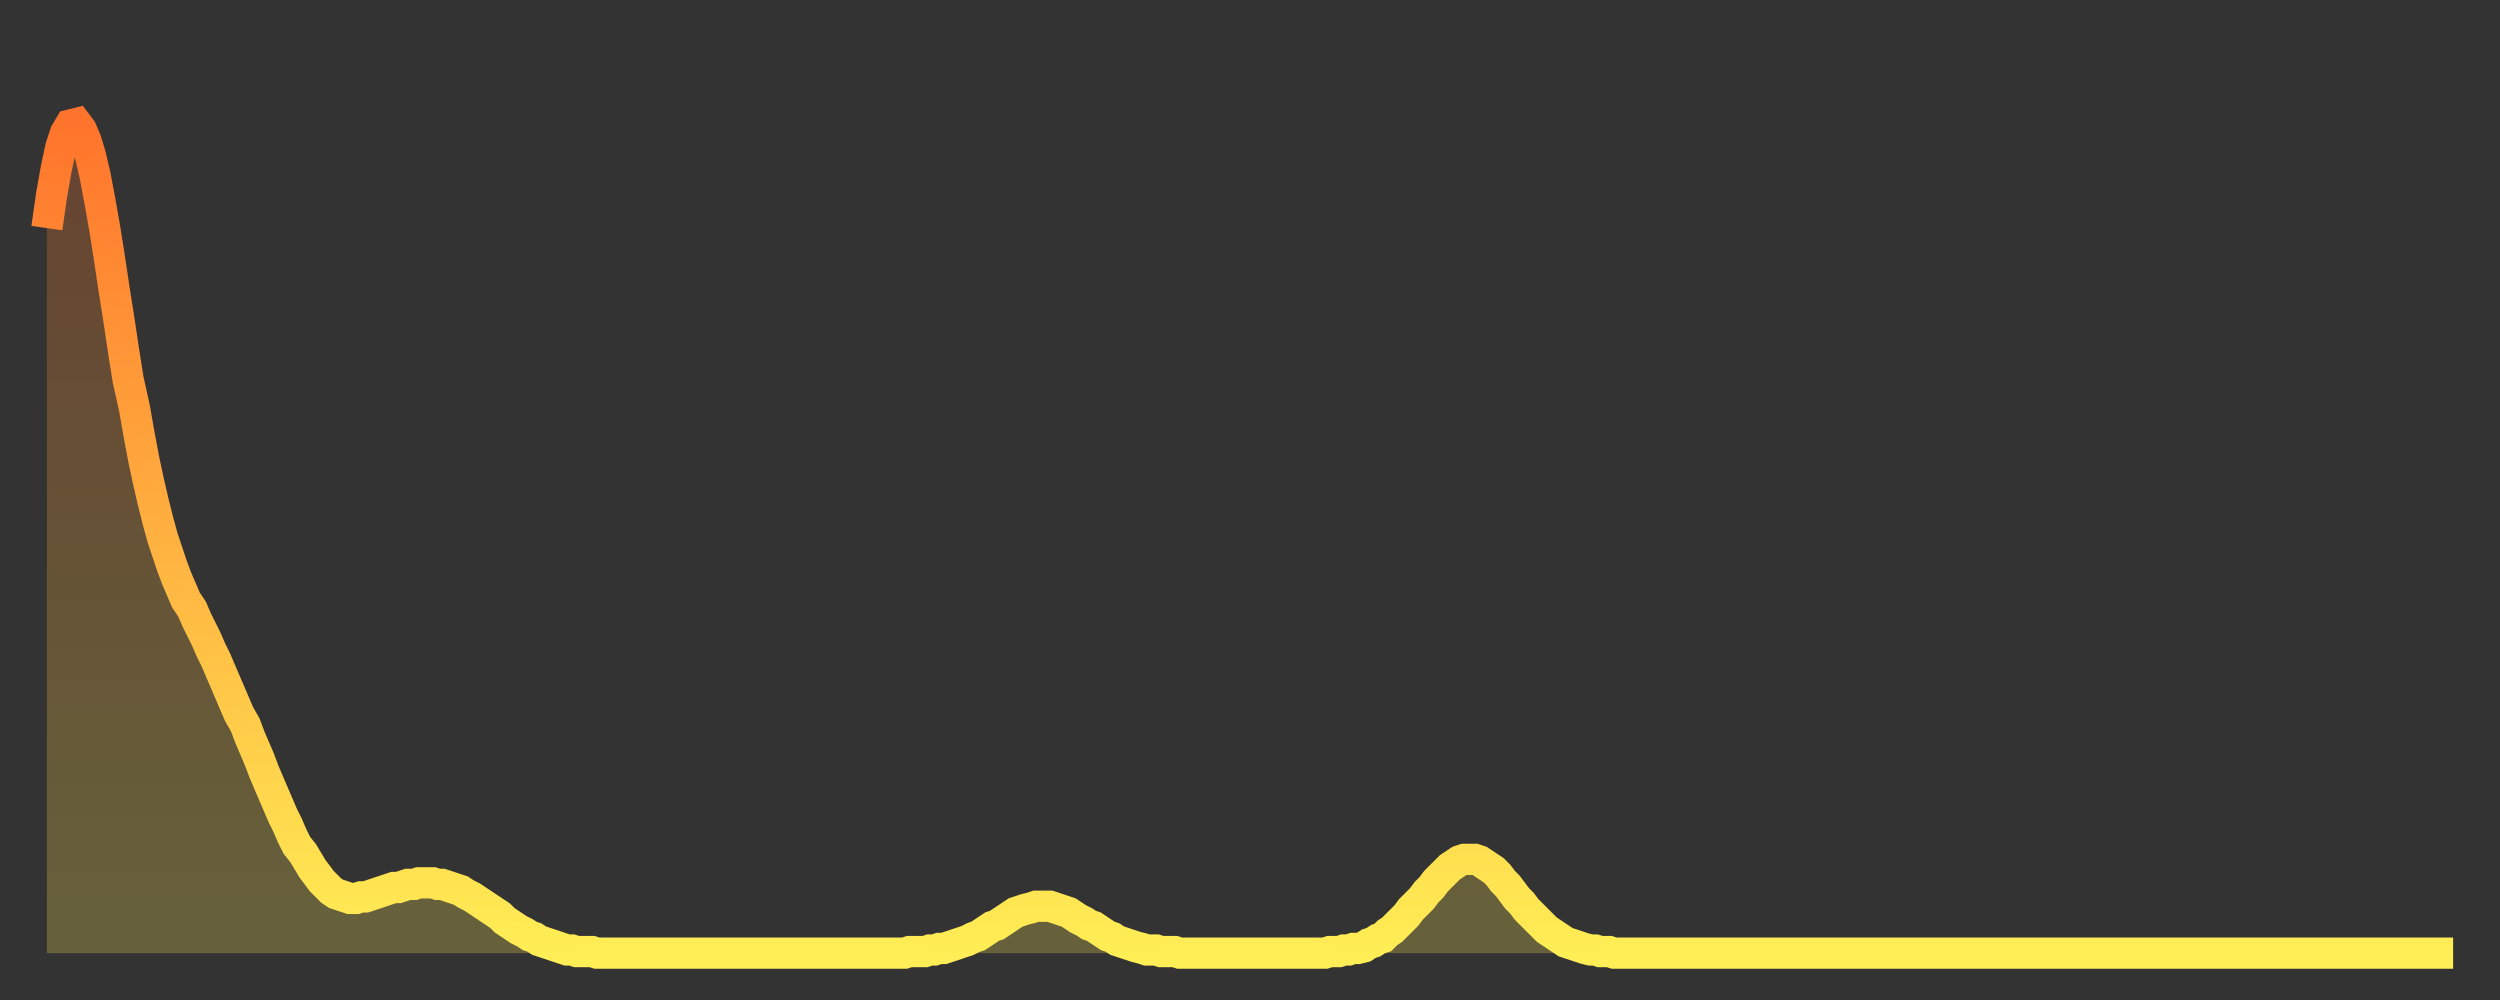
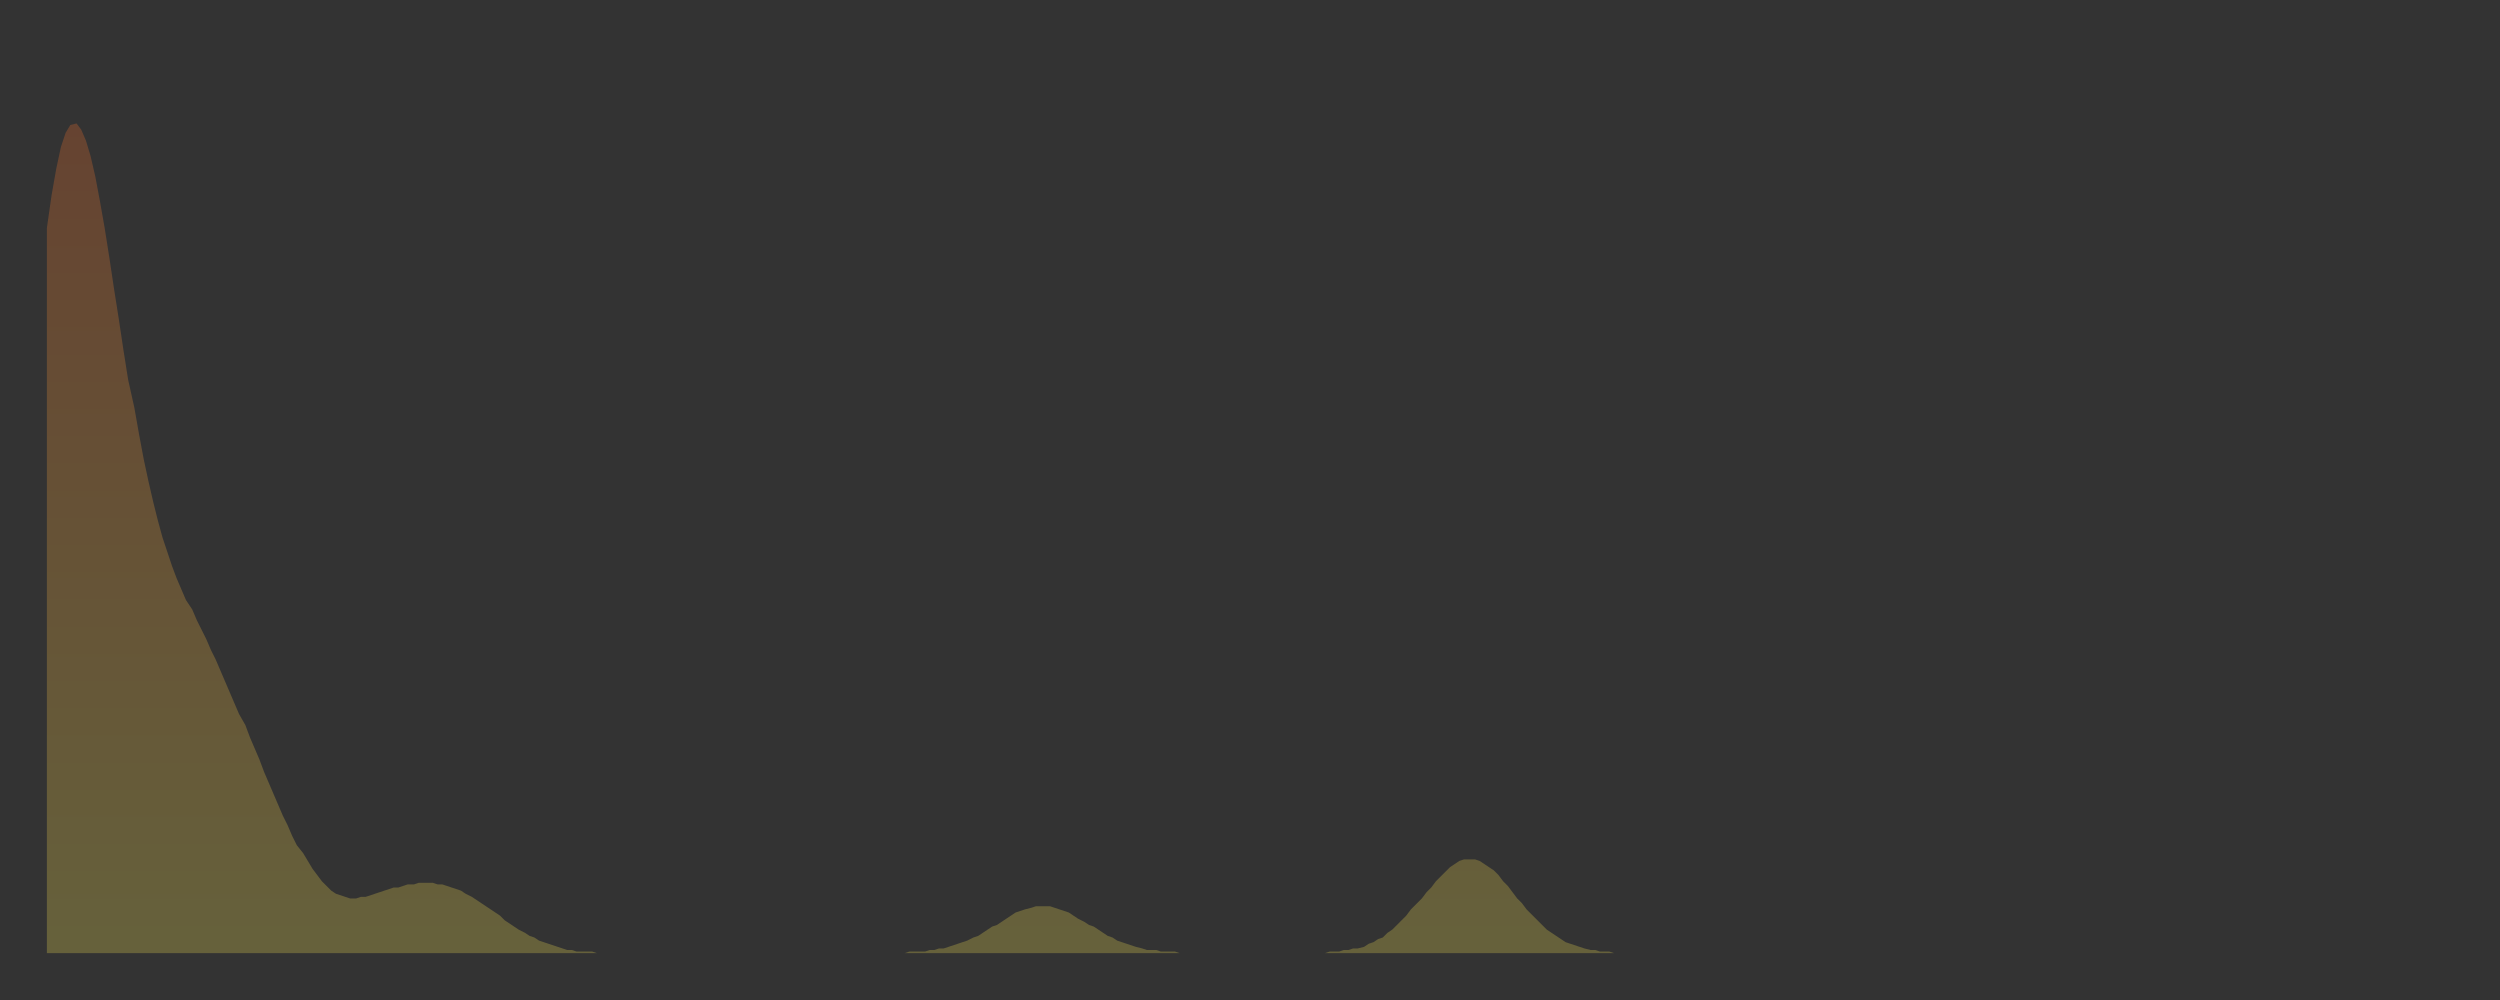
<svg xmlns="http://www.w3.org/2000/svg" baseProfile="full" height="64" version="1.1" width="160">
  <rect width="100%" height="100%" fill="#333333" stroke="none" />
  <defs>
    <linearGradient id="id4410216" x1="0" x2="0" y1="0" y2="1">
      <stop offset="0%" stop-color="#ff742c" />
      <stop offset="50%" stop-color="#ffb140" />
      <stop offset="100%" stop-color="#ffee55" />
    </linearGradient>
  </defs>
  <g transform="translate(3,3)">
    <g>
-       <path d="M 0.0 11.6 0.3 9.5 0.6 7.8 0.9 6.4 1.2 5.5 1.5 5.0 1.9 4.9 2.2 5.3 2.5 6.0 2.8 7.0 3.1 8.3 3.4 9.9 3.7 11.6 4.0 13.5 4.3 15.5 4.6 17.4 4.9 19.4 5.2 21.3 5.6 23.1 5.9 24.8 6.2 26.4 6.5 27.8 6.8 29.1 7.1 30.3 7.4 31.4 7.7 32.3 8.0 33.2 8.3 34.0 8.6 34.7 8.9 35.4 9.3 36.0 9.6 36.7 9.9 37.3 10.2 37.9 10.5 38.6 10.8 39.2 11.1 39.9 11.4 40.6 11.7 41.3 12.0 42.0 12.3 42.7 12.7 43.4 13.0 44.2 13.3 44.9 13.6 45.6 13.9 46.4 14.2 47.1 14.5 47.8 14.8 48.5 15.1 49.2 15.4 49.8 15.7 50.5 16.0 51.1 16.4 51.6 16.7 52.1 17.0 52.6 17.3 53.0 17.6 53.4 17.9 53.7 18.2 54.0 18.5 54.2 18.8 54.3 19.1 54.4 19.4 54.5 19.8 54.5 20.1 54.4 20.4 54.4 20.7 54.3 21.0 54.2 21.3 54.1 21.6 54.0 21.9 53.9 22.2 53.8 22.5 53.8 22.8 53.7 23.1 53.6 23.5 53.6 23.8 53.5 24.1 53.5 24.4 53.5 24.7 53.5 25.0 53.6 25.3 53.6 25.6 53.7 25.9 53.8 26.2 53.9 26.5 54.0 26.8 54.2 27.2 54.4 27.5 54.6 27.8 54.8 28.1 55.0 28.4 55.2 28.7 55.4 29.0 55.6 29.3 55.9 29.6 56.1 29.9 56.3 30.2 56.5 30.6 56.7 30.9 56.9 31.2 57.0 31.5 57.2 31.8 57.3 32.1 57.4 32.4 57.5 32.7 57.6 33.0 57.7 33.3 57.8 33.6 57.8 33.9 57.9 34.3 57.9 34.6 57.9 34.9 57.9 35.2 58.0 35.5 58.0 35.8 58.0 36.1 58.0 36.4 58.0 36.7 58.0 37.0 58.0 37.3 58.0 37.7 58.0 38.0 58.0 38.3 58.0 38.6 58.0 38.9 58.0 39.2 58.0 39.5 58.0 39.8 58.0 40.1 58.0 40.4 58.0 40.7 58.0 41.0 58.0 41.4 58.0 41.7 58.0 42.0 58.0 42.3 58.0 42.6 58.0 42.9 58.0 43.2 58.0 43.5 58.0 43.8 58.0 44.1 58.0 44.4 58.0 44.7 58.0 45.1 58.0 45.4 58.0 45.7 58.0 46.0 58.0 46.3 58.0 46.6 58.0 46.9 58.0 47.2 58.0 47.5 58.0 47.8 58.0 48.1 58.0 48.5 58.0 48.8 58.0 49.1 58.0 49.4 58.0 49.7 58.0 50.0 58.0 50.3 58.0 50.6 58.0 50.9 58.0 51.2 58.0 51.5 58.0 51.8 58.0 52.2 58.0 52.5 58.0 52.8 58.0 53.1 58.0 53.4 58.0 53.7 58.0 54.0 58.0 54.3 58.0 54.6 58.0 54.9 58.0 55.2 57.9 55.6 57.9 55.9 57.9 56.2 57.9 56.5 57.8 56.8 57.8 57.1 57.7 57.4 57.7 57.7 57.6 58.0 57.5 58.3 57.4 58.6 57.3 58.9 57.2 59.3 57.0 59.6 56.9 59.9 56.7 60.2 56.5 60.5 56.3 60.8 56.2 61.1 56.0 61.4 55.8 61.7 55.6 62.0 55.4 62.3 55.3 62.6 55.2 63.0 55.1 63.3 55.0 63.6 55.0 63.9 55.0 64.2 55.0 64.5 55.1 64.8 55.2 65.1 55.3 65.4 55.4 65.7 55.6 66.0 55.8 66.4 56.0 66.7 56.2 67.0 56.3 67.3 56.5 67.6 56.7 67.9 56.9 68.2 57.0 68.5 57.2 68.8 57.3 69.1 57.4 69.4 57.5 69.7 57.6 70.1 57.7 70.4 57.8 70.7 57.8 71.0 57.8 71.3 57.9 71.6 57.9 71.9 57.9 72.2 57.9 72.5 58.0 72.8 58.0 73.1 58.0 73.5 58.0 73.8 58.0 74.1 58.0 74.4 58.0 74.7 58.0 75.0 58.0 75.3 58.0 75.6 58.0 75.9 58.0 76.2 58.0 76.5 58.0 76.8 58.0 77.2 58.0 77.5 58.0 77.8 58.0 78.1 58.0 78.4 58.0 78.7 58.0 79.0 58.0 79.3 58.0 79.6 58.0 79.9 58.0 80.2 58.0 80.5 58.0 80.9 58.0 81.2 58.0 81.5 58.0 81.8 58.0 82.1 57.9 82.4 57.9 82.7 57.9 83.0 57.8 83.3 57.8 83.6 57.7 83.9 57.7 84.3 57.6 84.6 57.4 84.9 57.3 85.2 57.1 85.5 57.0 85.8 56.7 86.1 56.5 86.4 56.2 86.7 55.9 87.0 55.6 87.3 55.2 87.6 54.9 88.0 54.5 88.3 54.1 88.6 53.8 88.9 53.4 89.2 53.1 89.5 52.8 89.8 52.5 90.1 52.3 90.4 52.1 90.7 52.0 91.0 52.0 91.4 52.0 91.7 52.1 92.0 52.3 92.3 52.5 92.6 52.7 92.9 53.0 93.2 53.4 93.5 53.7 93.8 54.1 94.1 54.5 94.4 54.8 94.7 55.2 95.1 55.6 95.4 55.9 95.7 56.2 96.0 56.5 96.3 56.7 96.6 56.9 96.9 57.1 97.2 57.3 97.5 57.4 97.8 57.5 98.1 57.6 98.4 57.7 98.8 57.8 99.1 57.8 99.4 57.9 99.7 57.9 100.0 57.9 100.3 58.0 100.6 58.0 100.9 58.0 101.2 58.0 101.5 58.0 101.8 58.0 102.2 58.0 102.5 58.0 102.8 58.0 103.1 58.0 103.4 58.0 103.7 58.0 104.0 58.0 104.3 58.0 104.6 58.0 104.9 58.0 105.2 58.0 105.5 58.0 105.9 58.0 106.2 58.0 106.5 58.0 106.8 58.0 107.1 58.0 107.4 58.0 107.7 58.0 108.0 58.0 108.3 58.0 108.6 58.0 108.9 58.0 109.3 58.0 109.6 58.0 109.9 58.0 110.2 58.0 110.5 58.0 110.8 58.0 111.1 58.0 111.4 58.0 111.7 58.0 112.0 58.0 112.3 58.0 112.6 58.0 113.0 58.0 113.3 58.0 113.6 58.0 113.9 58.0 114.2 58.0 114.5 58.0 114.8 58.0 115.1 58.0 115.4 58.0 115.7 58.0 116.0 58.0 116.3 58.0 116.7 58.0 117.0 58.0 117.3 58.0 117.6 58.0 117.9 58.0 118.2 58.0 118.5 58.0 118.8 58.0 119.1 58.0 119.4 58.0 119.7 58.0 120.1 58.0 120.4 58.0 120.7 58.0 121.0 58.0 121.3 58.0 121.6 58.0 121.9 58.0 122.2 58.0 122.5 58.0 122.8 58.0 123.1 58.0 123.4 58.0 123.8 58.0 124.1 58.0 124.4 58.0 124.7 58.0 125.0 58.0 125.3 58.0 125.6 58.0 125.9 58.0 126.2 58.0 126.5 58.0 126.8 58.0 127.2 58.0 127.5 58.0 127.8 58.0 128.1 58.0 128.4 58.0 128.7 58.0 129.0 58.0 129.3 58.0 129.6 58.0 129.9 58.0 130.2 58.0 130.5 58.0 130.9 58.0 131.2 58.0 131.5 58.0 131.8 58.0 132.1 58.0 132.4 58.0 132.7 58.0 133.0 58.0 133.3 58.0 133.6 58.0 133.9 58.0 134.2 58.0 134.6 58.0 134.9 58.0 135.2 58.0 135.5 58.0 135.8 58.0 136.1 58.0 136.4 58.0 136.7 58.0 137.0 58.0 137.3 58.0 137.6 58.0 138.0 58.0 138.3 58.0 138.6 58.0 138.9 58.0 139.2 58.0 139.5 58.0 139.8 58.0 140.1 58.0 140.4 58.0 140.7 58.0 141.0 58.0 141.3 58.0 141.7 58.0 142.0 58.0 142.3 58.0 142.6 58.0 142.9 58.0 143.2 58.0 143.5 58.0 143.8 58.0 144.1 58.0 144.4 58.0 144.7 58.0 145.1 58.0 145.4 58.0 145.7 58.0 146.0 58.0 146.3 58.0 146.6 58.0 146.9 58.0 147.2 58.0 147.5 58.0 147.8 58.0 148.1 58.0 148.4 58.0 148.8 58.0 149.1 58.0 149.4 58.0 149.7 58.0 150.0 58.0 150.3 58.0 150.6 58.0 150.9 58.0 151.2 58.0 151.5 58.0 151.8 58.0 152.1 58.0 152.5 58.0 152.8 58.0 153.1 58.0 153.4 58.0 153.7 58.0 154.0 58.0" fill="none" id="graph-curve" opacity="1" stroke="url(#id4410216)" stroke-width="2" />
      <path d="M 0 58 L 0.0 11.6 0.3 9.5 0.6 7.8 0.9 6.4 1.2 5.5 1.5 5.0 1.9 4.9 2.2 5.3 2.5 6.0 2.8 7.0 3.1 8.3 3.4 9.9 3.7 11.6 4.0 13.5 4.3 15.5 4.6 17.4 4.9 19.4 5.2 21.3 5.6 23.1 5.9 24.8 6.2 26.4 6.5 27.8 6.8 29.1 7.1 30.3 7.4 31.4 7.7 32.3 8.0 33.2 8.3 34.0 8.6 34.7 8.9 35.4 9.3 36.0 9.6 36.7 9.9 37.3 10.2 37.9 10.5 38.6 10.8 39.2 11.1 39.9 11.4 40.6 11.7 41.3 12.0 42.0 12.3 42.7 12.7 43.4 13.0 44.2 13.3 44.9 13.6 45.6 13.9 46.4 14.2 47.1 14.5 47.8 14.8 48.5 15.1 49.2 15.4 49.8 15.7 50.5 16.0 51.1 16.4 51.6 16.7 52.1 17.0 52.6 17.3 53.0 17.6 53.4 17.9 53.7 18.2 54.0 18.5 54.2 18.8 54.3 19.1 54.4 19.4 54.5 19.8 54.5 20.1 54.4 20.4 54.4 20.7 54.3 21.0 54.2 21.3 54.1 21.6 54.0 21.9 53.9 22.2 53.8 22.5 53.8 22.8 53.7 23.1 53.6 23.5 53.6 23.8 53.5 24.1 53.5 24.4 53.5 24.7 53.5 25.0 53.6 25.3 53.6 25.6 53.7 25.9 53.8 26.2 53.9 26.5 54.0 26.8 54.2 27.2 54.4 27.5 54.6 27.8 54.8 28.1 55.0 28.4 55.2 28.7 55.4 29.0 55.6 29.3 55.9 29.6 56.1 29.9 56.3 30.2 56.5 30.6 56.7 30.9 56.9 31.2 57.0 31.5 57.2 31.8 57.3 32.1 57.4 32.4 57.5 32.7 57.6 33.0 57.7 33.3 57.8 33.6 57.8 33.9 57.9 34.3 57.9 34.6 57.9 34.9 57.9 35.2 58.0 35.5 58.0 35.8 58.0 36.1 58.0 36.4 58.0 36.7 58.0 37.0 58.0 37.3 58.0 37.7 58.0 38.0 58.0 38.3 58.0 38.6 58.0 38.9 58.0 39.2 58.0 39.5 58.0 39.8 58.0 40.1 58.0 40.4 58.0 40.7 58.0 41.0 58.0 41.4 58.0 41.7 58.0 42.0 58.0 42.3 58.0 42.6 58.0 42.9 58.0 43.2 58.0 43.5 58.0 43.8 58.0 44.1 58.0 44.4 58.0 44.7 58.0 45.1 58.0 45.4 58.0 45.7 58.0 46.0 58.0 46.3 58.0 46.6 58.0 46.9 58.0 47.2 58.0 47.5 58.0 47.8 58.0 48.1 58.0 48.5 58.0 48.8 58.0 49.1 58.0 49.4 58.0 49.7 58.0 50.0 58.0 50.3 58.0 50.6 58.0 50.9 58.0 51.2 58.0 51.5 58.0 51.8 58.0 52.2 58.0 52.5 58.0 52.8 58.0 53.1 58.0 53.4 58.0 53.7 58.0 54.0 58.0 54.3 58.0 54.6 58.0 54.9 58.0 55.2 57.9 55.6 57.9 55.9 57.9 56.2 57.9 56.5 57.8 56.8 57.8 57.1 57.7 57.4 57.7 57.7 57.6 58.0 57.5 58.3 57.4 58.6 57.3 58.9 57.2 59.3 57.0 59.6 56.9 59.9 56.7 60.2 56.5 60.5 56.3 60.8 56.2 61.1 56.0 61.4 55.8 61.7 55.6 62.0 55.4 62.3 55.3 62.6 55.2 63.0 55.1 63.3 55.0 63.6 55.0 63.9 55.0 64.2 55.0 64.5 55.1 64.8 55.2 65.1 55.3 65.4 55.4 65.7 55.6 66.0 55.8 66.4 56.0 66.7 56.2 67.0 56.3 67.3 56.5 67.6 56.7 67.9 56.9 68.2 57.0 68.5 57.2 68.8 57.3 69.1 57.4 69.4 57.5 69.7 57.6 70.1 57.7 70.4 57.8 70.7 57.8 71.0 57.8 71.3 57.9 71.6 57.9 71.9 57.9 72.2 57.9 72.5 58.0 72.8 58.0 73.1 58.0 73.5 58.0 73.8 58.0 74.1 58.0 74.4 58.0 74.7 58.0 75.0 58.0 75.3 58.0 75.6 58.0 75.9 58.0 76.2 58.0 76.5 58.0 76.8 58.0 77.2 58.0 77.5 58.0 77.8 58.0 78.1 58.0 78.4 58.0 78.7 58.0 79.0 58.0 79.3 58.0 79.6 58.0 79.9 58.0 80.2 58.0 80.5 58.0 80.9 58.0 81.2 58.0 81.5 58.0 81.8 58.0 82.1 57.9 82.4 57.9 82.7 57.9 83.0 57.8 83.3 57.8 83.6 57.7 83.9 57.7 84.3 57.6 84.6 57.4 84.9 57.3 85.2 57.1 85.5 57.0 85.8 56.7 86.1 56.5 86.4 56.2 86.7 55.9 87.0 55.6 87.3 55.2 87.6 54.9 88.0 54.5 88.3 54.1 88.6 53.8 88.9 53.4 89.2 53.1 89.5 52.8 89.8 52.5 90.1 52.3 90.4 52.1 90.7 52.0 91.0 52.0 91.4 52.0 91.7 52.1 92.0 52.3 92.3 52.5 92.6 52.7 92.9 53.0 93.2 53.4 93.5 53.7 93.8 54.1 94.1 54.5 94.4 54.8 94.7 55.2 95.1 55.6 95.4 55.9 95.7 56.2 96.0 56.5 96.3 56.7 96.6 56.9 96.9 57.1 97.2 57.3 97.5 57.4 97.8 57.5 98.1 57.6 98.4 57.7 98.8 57.8 99.1 57.8 99.4 57.9 99.7 57.9 100.0 57.9 100.3 58.0 100.6 58.0 100.9 58.0 101.2 58.0 101.5 58.0 101.8 58.0 102.2 58.0 102.5 58.0 102.8 58.0 103.1 58.0 103.4 58.0 103.7 58.0 104.0 58.0 104.3 58.0 104.6 58.0 104.9 58.0 105.2 58.0 105.5 58.0 105.9 58.0 106.2 58.0 106.5 58.0 106.8 58.0 107.1 58.0 107.4 58.0 107.7 58.0 108.0 58.0 108.3 58.0 108.6 58.0 108.9 58.0 109.3 58.0 109.6 58.0 109.9 58.0 110.2 58.0 110.5 58.0 110.8 58.0 111.1 58.0 111.4 58.0 111.7 58.0 112.0 58.0 112.3 58.0 112.6 58.0 113.0 58.0 113.3 58.0 113.6 58.0 113.9 58.0 114.2 58.0 114.5 58.0 114.8 58.0 115.1 58.0 115.4 58.0 115.7 58.0 116.0 58.0 116.3 58.0 116.7 58.0 117.0 58.0 117.3 58.0 117.6 58.0 117.9 58.0 118.2 58.0 118.5 58.0 118.8 58.0 119.1 58.0 119.4 58.0 119.7 58.0 120.1 58.0 120.4 58.0 120.7 58.0 121.0 58.0 121.3 58.0 121.6 58.0 121.9 58.0 122.2 58.0 122.5 58.0 122.8 58.0 123.1 58.0 123.4 58.0 123.8 58.0 124.1 58.0 124.4 58.0 124.7 58.0 125.0 58.0 125.3 58.0 125.6 58.0 125.9 58.0 126.2 58.0 126.5 58.0 126.8 58.0 127.2 58.0 127.5 58.0 127.8 58.0 128.1 58.0 128.4 58.0 128.7 58.0 129.0 58.0 129.3 58.0 129.6 58.0 129.9 58.0 130.2 58.0 130.5 58.0 130.9 58.0 131.2 58.0 131.5 58.0 131.8 58.0 132.1 58.0 132.4 58.0 132.7 58.0 133.0 58.0 133.3 58.0 133.6 58.0 133.9 58.0 134.2 58.0 134.6 58.0 134.9 58.0 135.2 58.0 135.5 58.0 135.8 58.0 136.1 58.0 136.4 58.0 136.7 58.0 137.0 58.0 137.3 58.0 137.6 58.0 138.0 58.0 138.3 58.0 138.6 58.0 138.9 58.0 139.2 58.0 139.5 58.0 139.8 58.0 140.1 58.0 140.4 58.0 140.7 58.0 141.0 58.0 141.3 58.0 141.7 58.0 142.0 58.0 142.3 58.0 142.6 58.0 142.9 58.0 143.2 58.0 143.5 58.0 143.8 58.0 144.1 58.0 144.4 58.0 144.7 58.0 145.1 58.0 145.4 58.0 145.7 58.0 146.0 58.0 146.3 58.0 146.6 58.0 146.9 58.0 147.2 58.0 147.5 58.0 147.8 58.0 148.1 58.0 148.4 58.0 148.8 58.0 149.1 58.0 149.4 58.0 149.7 58.0 150.0 58.0 150.3 58.0 150.6 58.0 150.9 58.0 151.2 58.0 151.5 58.0 151.8 58.0 152.1 58.0 152.5 58.0 152.8 58.0 153.1 58.0 153.4 58.0 153.7 58.0 154.0 58.0 154 58" fill="url(#id4410216)" fill-opacity=".25" id="graph-shadow" />
    </g>
  </g>
</svg>